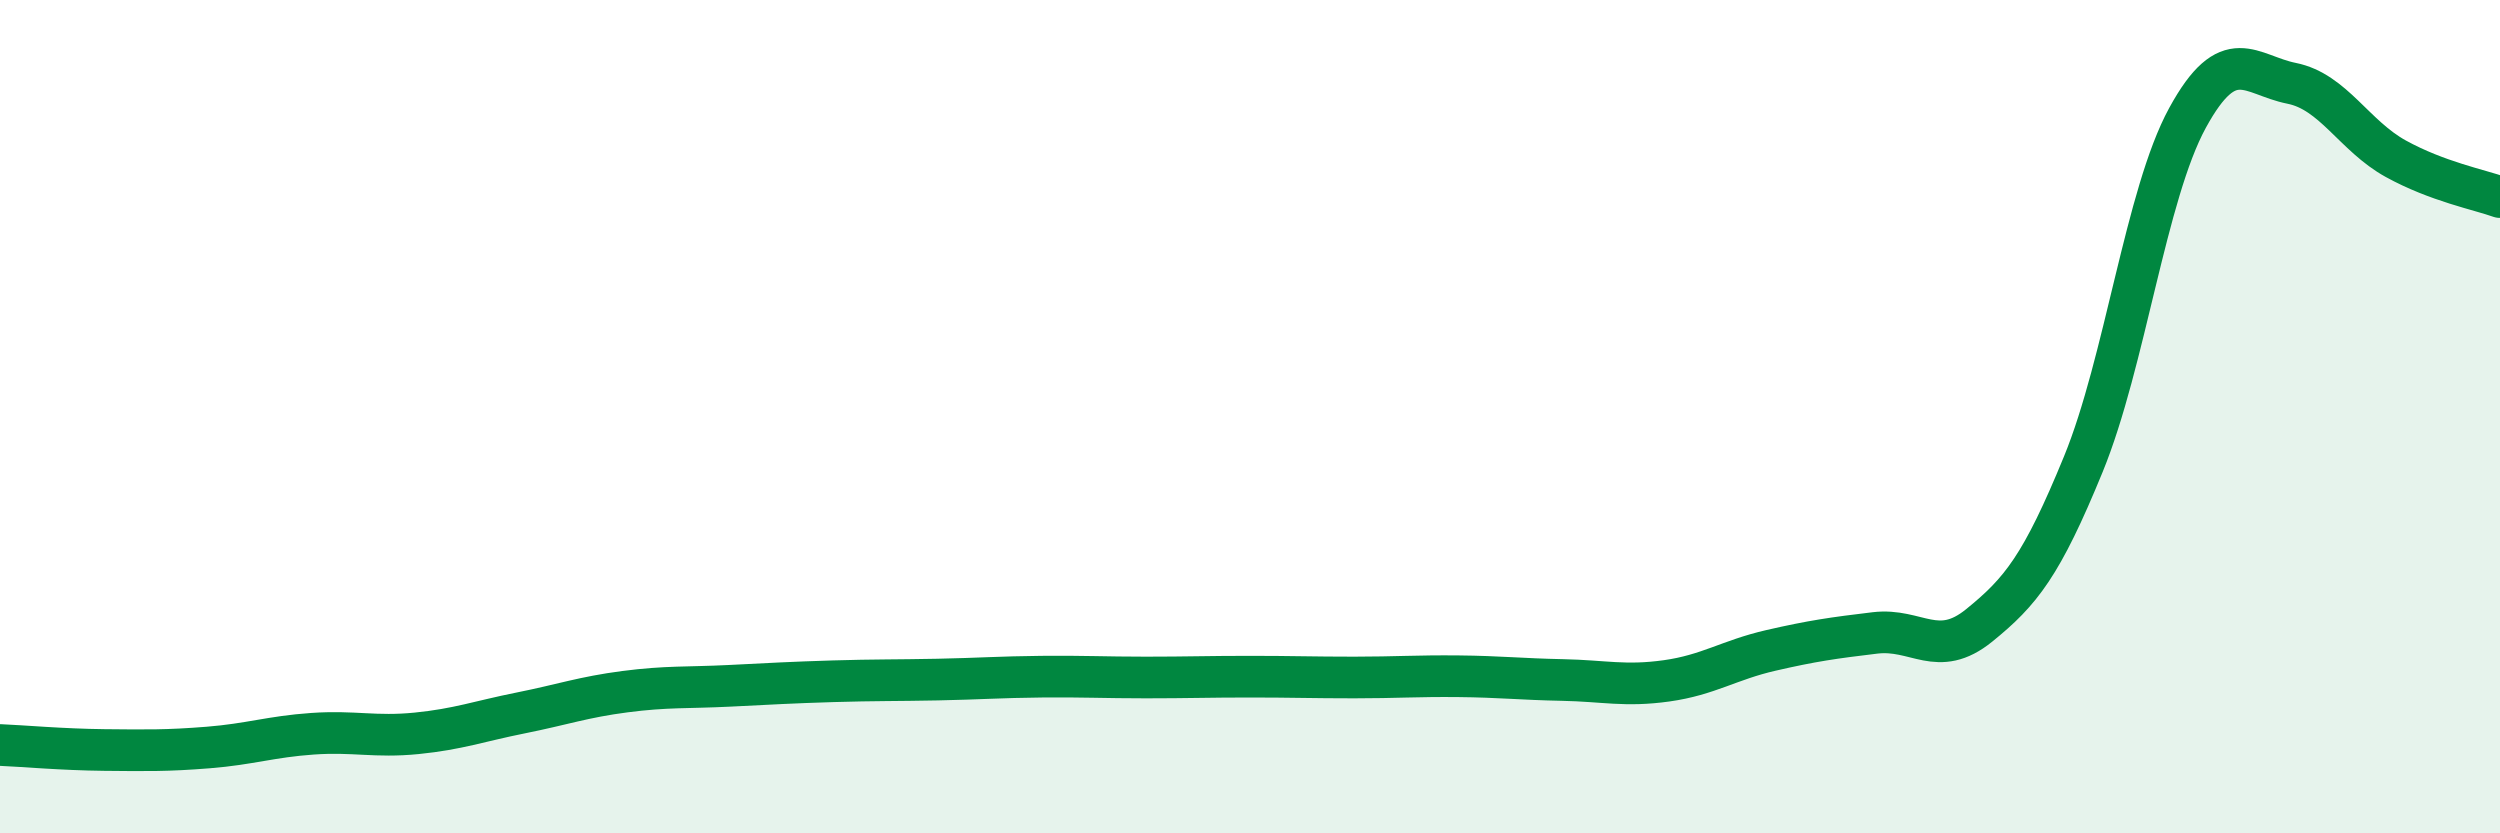
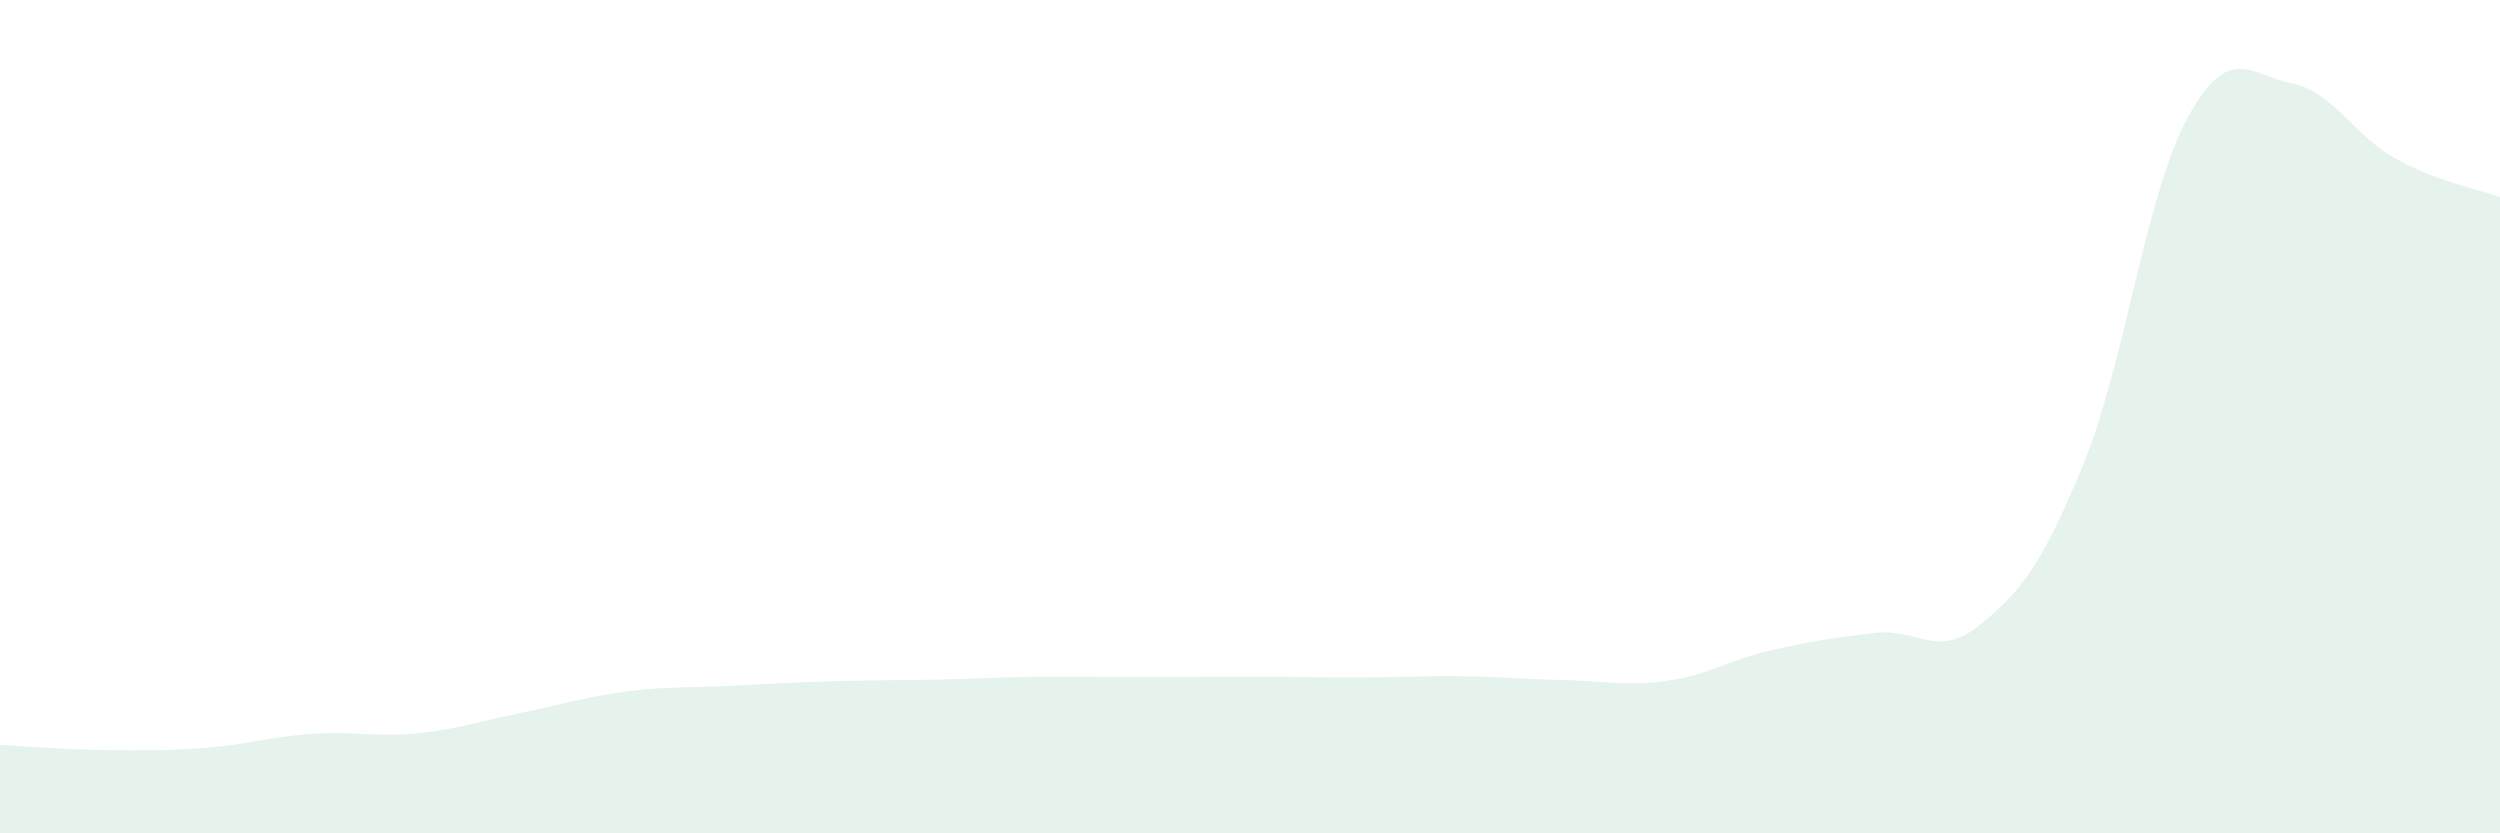
<svg xmlns="http://www.w3.org/2000/svg" width="60" height="20" viewBox="0 0 60 20">
-   <path d="M 0,17.88 C 0.5,17.9 1.5,17.99 2.5,18 C 3.5,18.01 4,18.02 5,17.94 C 6,17.86 6.5,17.68 7.5,17.61 C 8.5,17.54 9,17.7 10,17.6 C 11,17.5 11.5,17.31 12.5,17.11 C 13.5,16.91 14,16.73 15,16.6 C 16,16.47 16.5,16.51 17.5,16.46 C 18.5,16.41 19,16.38 20,16.35 C 21,16.32 21.5,16.33 22.5,16.31 C 23.5,16.29 24,16.25 25,16.24 C 26,16.23 26.5,16.26 27.5,16.26 C 28.5,16.26 29,16.24 30,16.24 C 31,16.24 31.5,16.26 32.5,16.26 C 33.5,16.26 34,16.22 35,16.23 C 36,16.24 36.5,16.3 37.5,16.32 C 38.5,16.34 39,16.48 40,16.34 C 41,16.2 41.5,15.84 42.5,15.61 C 43.5,15.38 44,15.31 45,15.19 C 46,15.07 46.5,15.82 47.5,15.01 C 48.5,14.2 49,13.58 50,11.14 C 51,8.7 51.5,4.66 52.5,2.83 C 53.5,1 54,1.8 55,2 C 56,2.2 56.5,3.26 57.5,3.81 C 58.5,4.36 59.5,4.55 60,4.73L60 20L0 20Z" fill="#008740" opacity="0.1" stroke-linecap="round" stroke-linejoin="round" />
-   <path d="M 0,17.88 C 0.5,17.9 1.5,17.99 2.5,18 C 3.5,18.01 4,18.02 5,17.94 C 6,17.86 6.5,17.68 7.5,17.61 C 8.5,17.54 9,17.7 10,17.6 C 11,17.5 11.5,17.31 12.5,17.11 C 13.5,16.91 14,16.73 15,16.6 C 16,16.47 16.5,16.51 17.5,16.46 C 18.5,16.41 19,16.38 20,16.35 C 21,16.32 21.5,16.33 22.5,16.31 C 23.5,16.29 24,16.25 25,16.24 C 26,16.23 26.5,16.26 27.5,16.26 C 28.5,16.26 29,16.24 30,16.24 C 31,16.24 31.5,16.26 32.5,16.26 C 33.5,16.26 34,16.22 35,16.23 C 36,16.24 36.5,16.3 37.5,16.32 C 38.5,16.34 39,16.48 40,16.34 C 41,16.2 41.5,15.84 42.5,15.61 C 43.5,15.38 44,15.31 45,15.19 C 46,15.07 46.5,15.82 47.5,15.01 C 48.5,14.2 49,13.58 50,11.14 C 51,8.7 51.5,4.66 52.5,2.83 C 53.5,1 54,1.8 55,2 C 56,2.2 56.5,3.26 57.5,3.81 C 58.5,4.36 59.5,4.55 60,4.73" stroke="#008740" stroke-width="1" fill="none" stroke-linecap="round" stroke-linejoin="round" />
+   <path d="M 0,17.88 C 0.5,17.9 1.5,17.99 2.5,18 C 3.5,18.01 4,18.02 5,17.94 C 6,17.86 6.5,17.68 7.5,17.61 C 8.5,17.54 9,17.7 10,17.6 C 11,17.5 11.5,17.31 12.5,17.11 C 13.5,16.91 14,16.73 15,16.6 C 16,16.47 16.5,16.51 17.5,16.46 C 18.5,16.41 19,16.38 20,16.35 C 21,16.32 21.5,16.33 22.5,16.31 C 23.5,16.29 24,16.25 25,16.24 C 28.5,16.26 29,16.24 30,16.24 C 31,16.24 31.5,16.26 32.5,16.26 C 33.5,16.26 34,16.22 35,16.23 C 36,16.24 36.5,16.3 37.5,16.32 C 38.5,16.34 39,16.48 40,16.34 C 41,16.2 41.5,15.84 42.5,15.61 C 43.5,15.38 44,15.31 45,15.19 C 46,15.07 46.5,15.82 47.5,15.01 C 48.5,14.2 49,13.58 50,11.14 C 51,8.7 51.5,4.66 52.5,2.83 C 53.5,1 54,1.8 55,2 C 56,2.2 56.5,3.26 57.5,3.81 C 58.5,4.36 59.5,4.55 60,4.73L60 20L0 20Z" fill="#008740" opacity="0.1" stroke-linecap="round" stroke-linejoin="round" />
</svg>